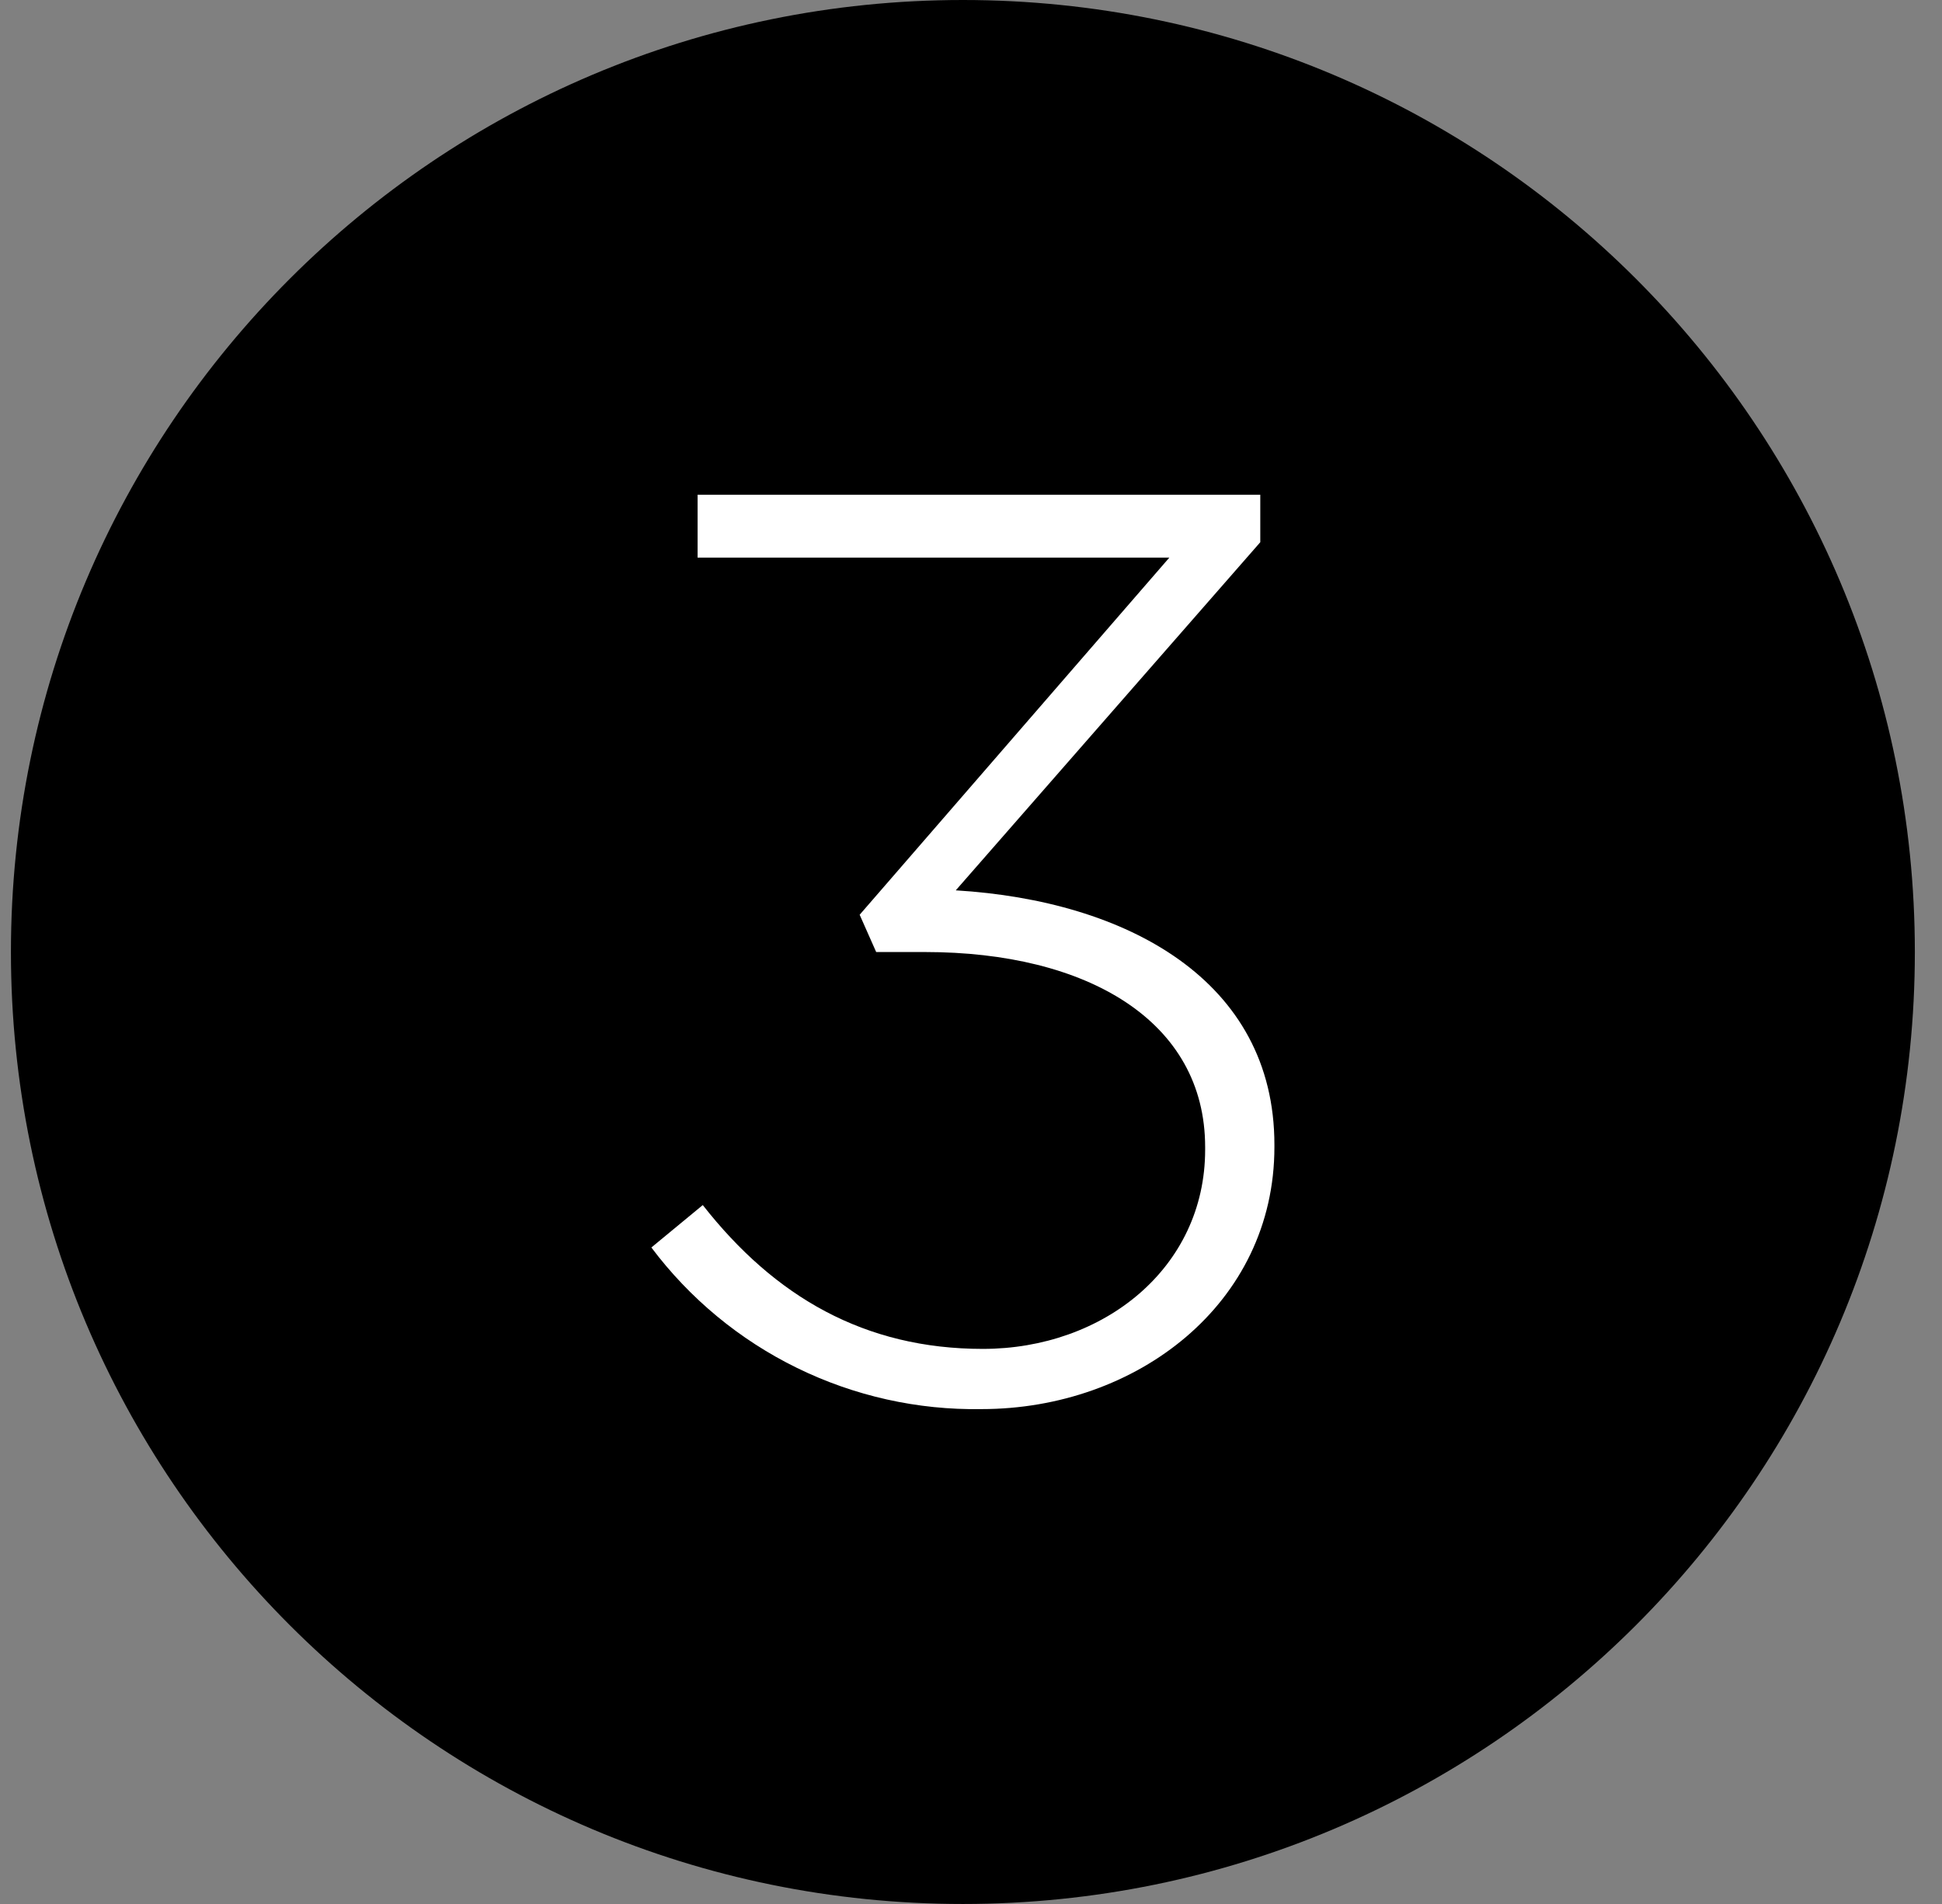
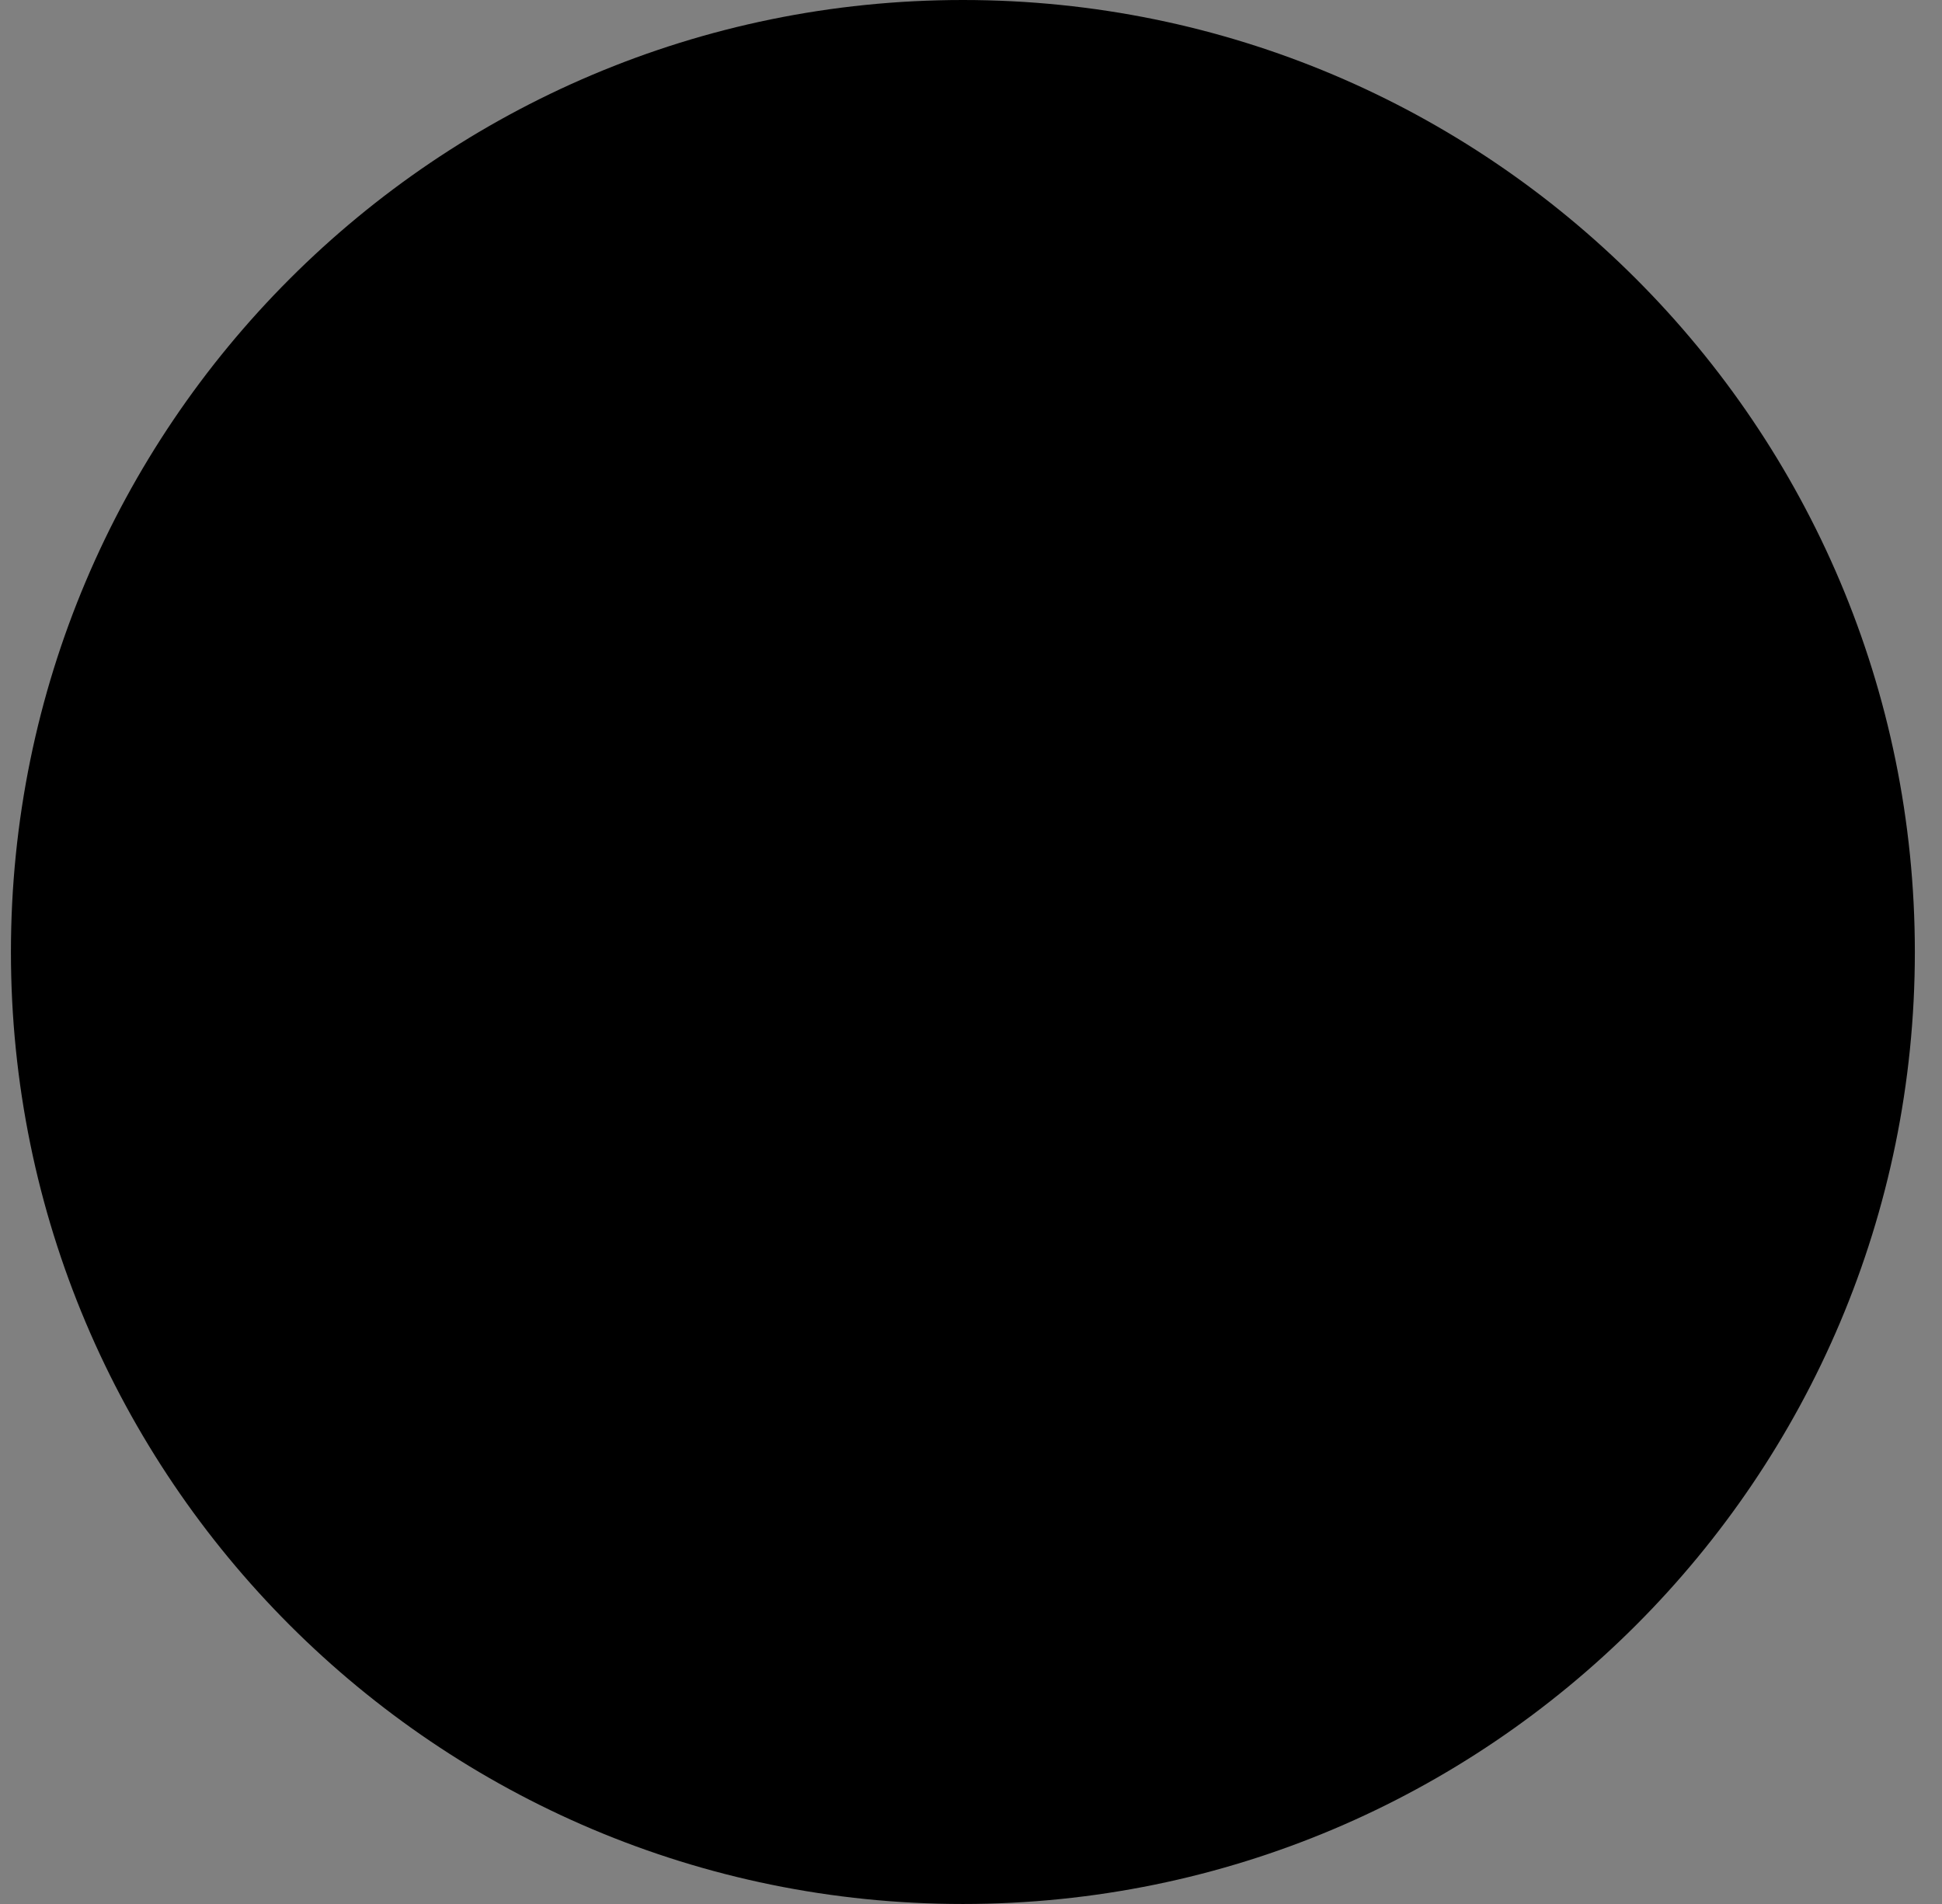
<svg xmlns="http://www.w3.org/2000/svg" width="51" height="50" viewBox="0 0 51 50" fill="none">
  <rect x="0" y="0" width="51" height="50" fill="#808080" stroke="none" />
  <g clip-path="url(#clip0_202_393)">
    <path d="M25.287 50C39.094 50 50.287 38.807 50.287 25C50.287 11.193 39.094 0 25.287 0C11.48 0 0.287 11.193 0.287 25C0.287 38.807 11.48 50 25.287 50Z" fill="black" />
-     <path d="M17.106 32.76L18.456 31.646C20.344 34.055 22.706 35.423 25.811 35.423C28.983 35.423 31.649 33.296 31.649 30.194V30.122C31.649 26.808 28.546 25.001 24.293 25.001H23.01L22.576 24.022L30.709 14.643H18.32V12.992H33.097V14.239L25.1 23.381C29.588 23.652 33.468 25.742 33.468 30.061V30.122C33.468 34.236 29.853 37.004 25.775 37.004C24.098 37.032 22.438 36.661 20.931 35.923C19.424 35.186 18.114 34.102 17.106 32.76Z" fill="white" />
  </g>
  <defs>
    <clipPath id="clip0_202_393">
      <rect width="50" height="50" fill="white" transform="translate(0.287)" />
    </clipPath>
  </defs>
</svg>